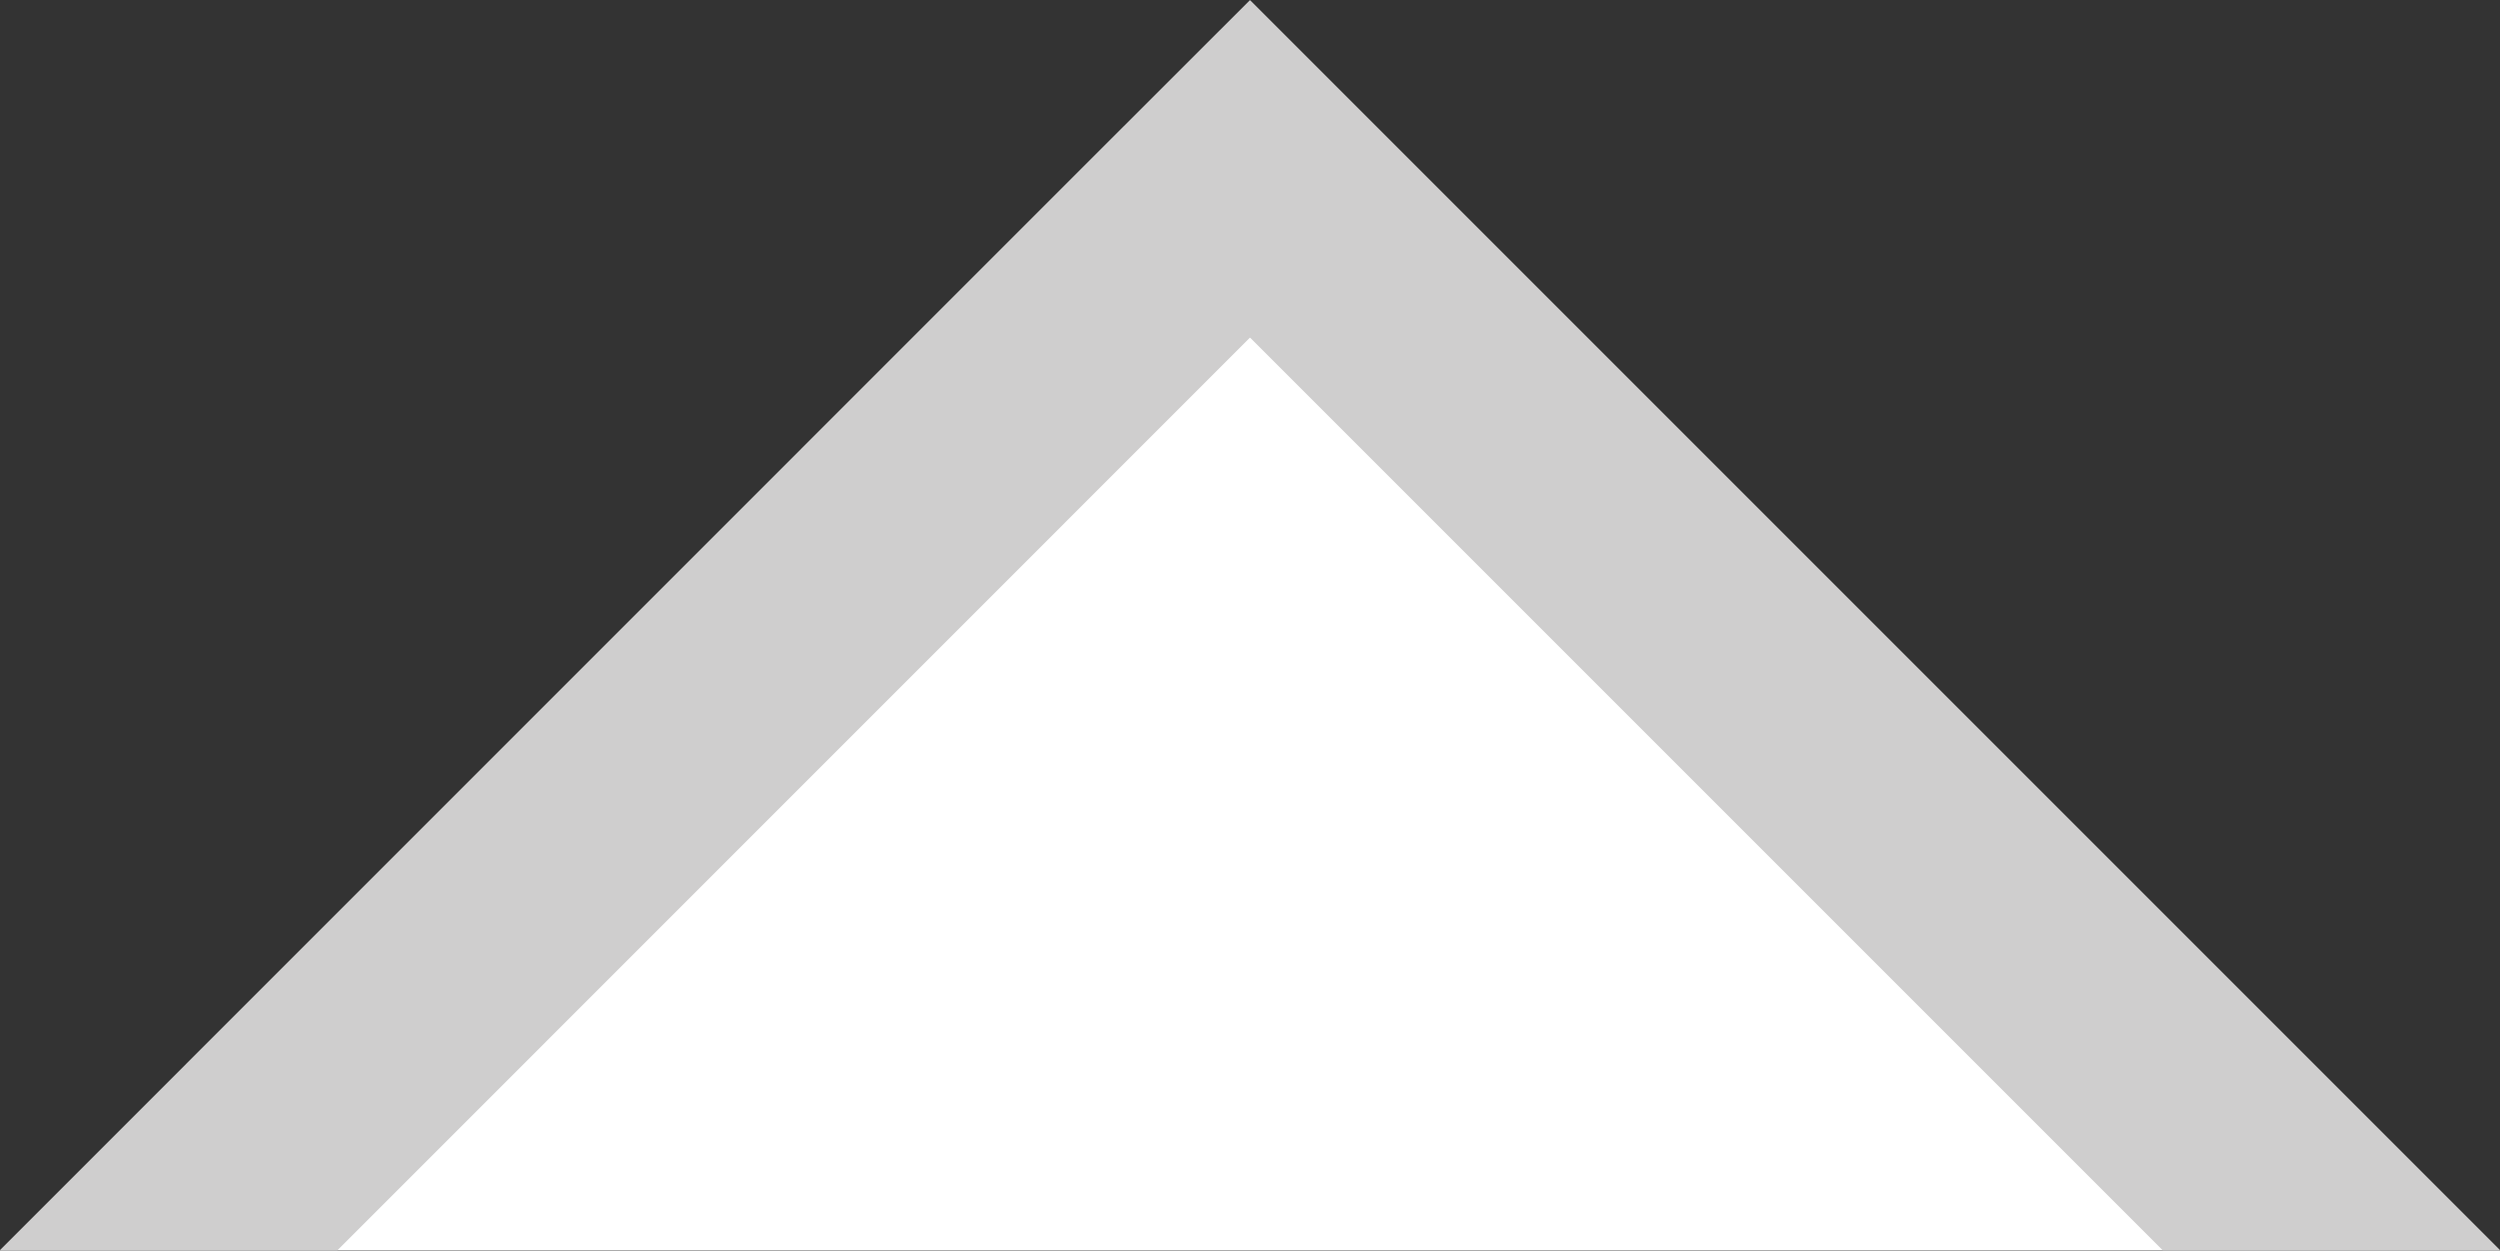
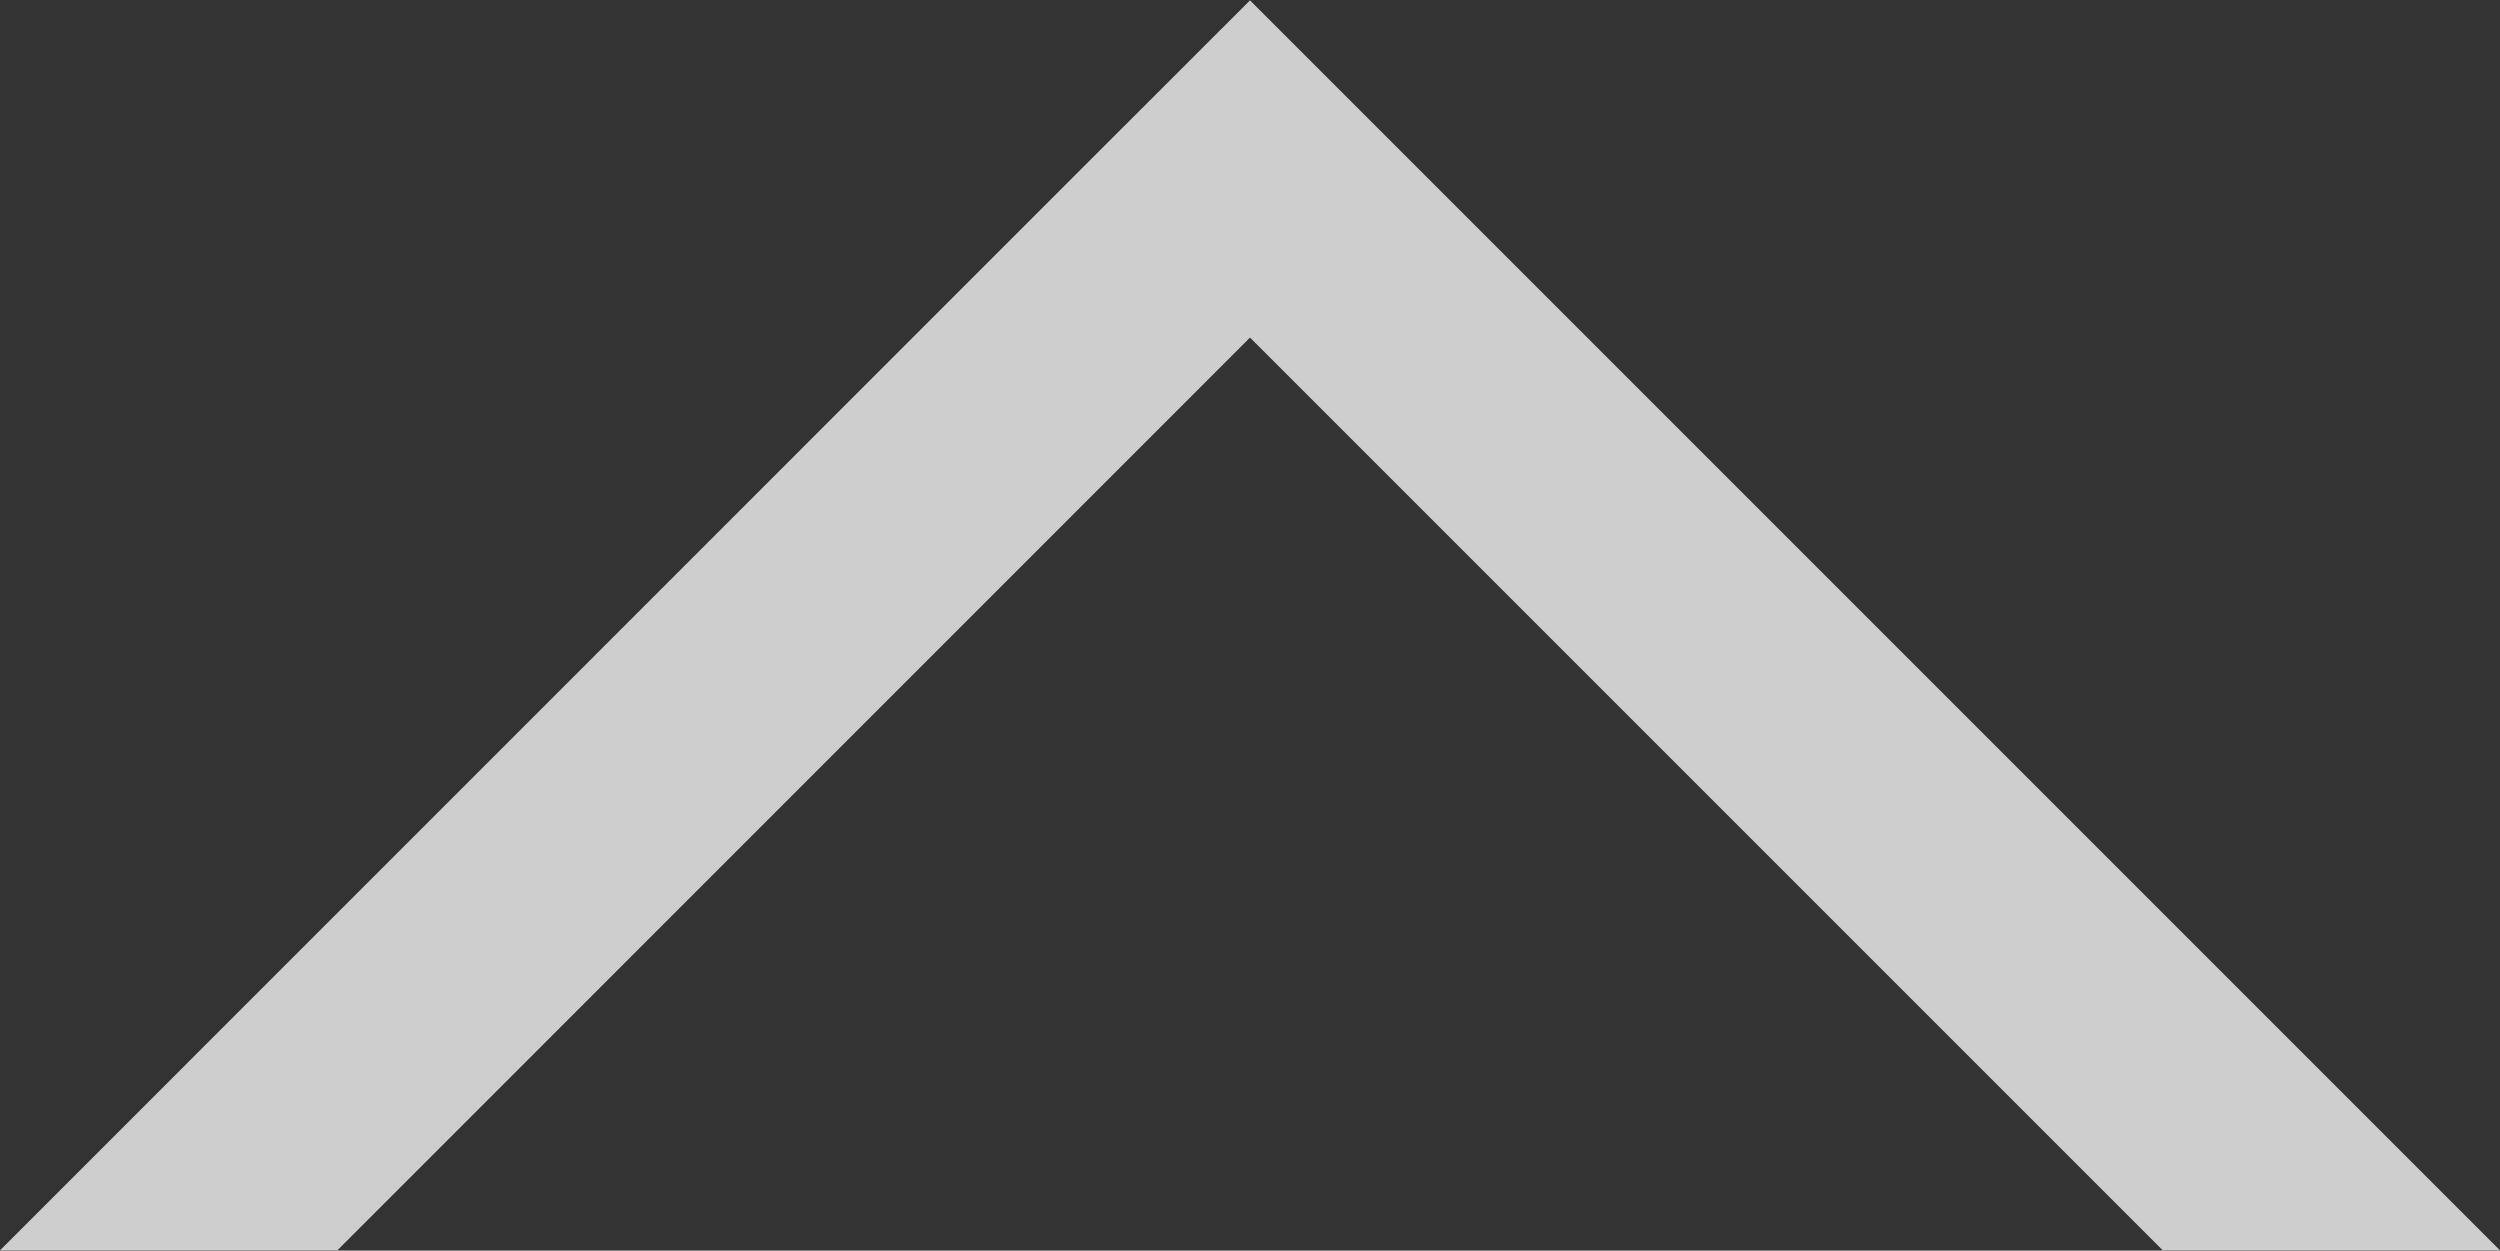
<svg xmlns="http://www.w3.org/2000/svg" version="1.1" id="Ebene_1" x="0px" y="0px" width="21.01px" height="10.51px" viewBox="0 0 21.01 10.51" enable-background="new 0 0 21.01 10.51" xml:space="preserve">
  <rect x="0" y="0" width="21.01" height="10.51" fill="#333333" stroke="none" />
-   <polygon fill="#FFFFFF" points="10.505,0.003 9.087,1.42 0,10.508 2.835,10.508 18.176,10.508 21.01,10.508 11.922,1.42 " />
  <polygon fill="#CFCECE" points="10.505,0.003 9.087,1.42 0,10.508 2.835,10.508 10.505,2.837 18.176,10.508 21.01,10.508   11.922,1.42 " />
</svg>